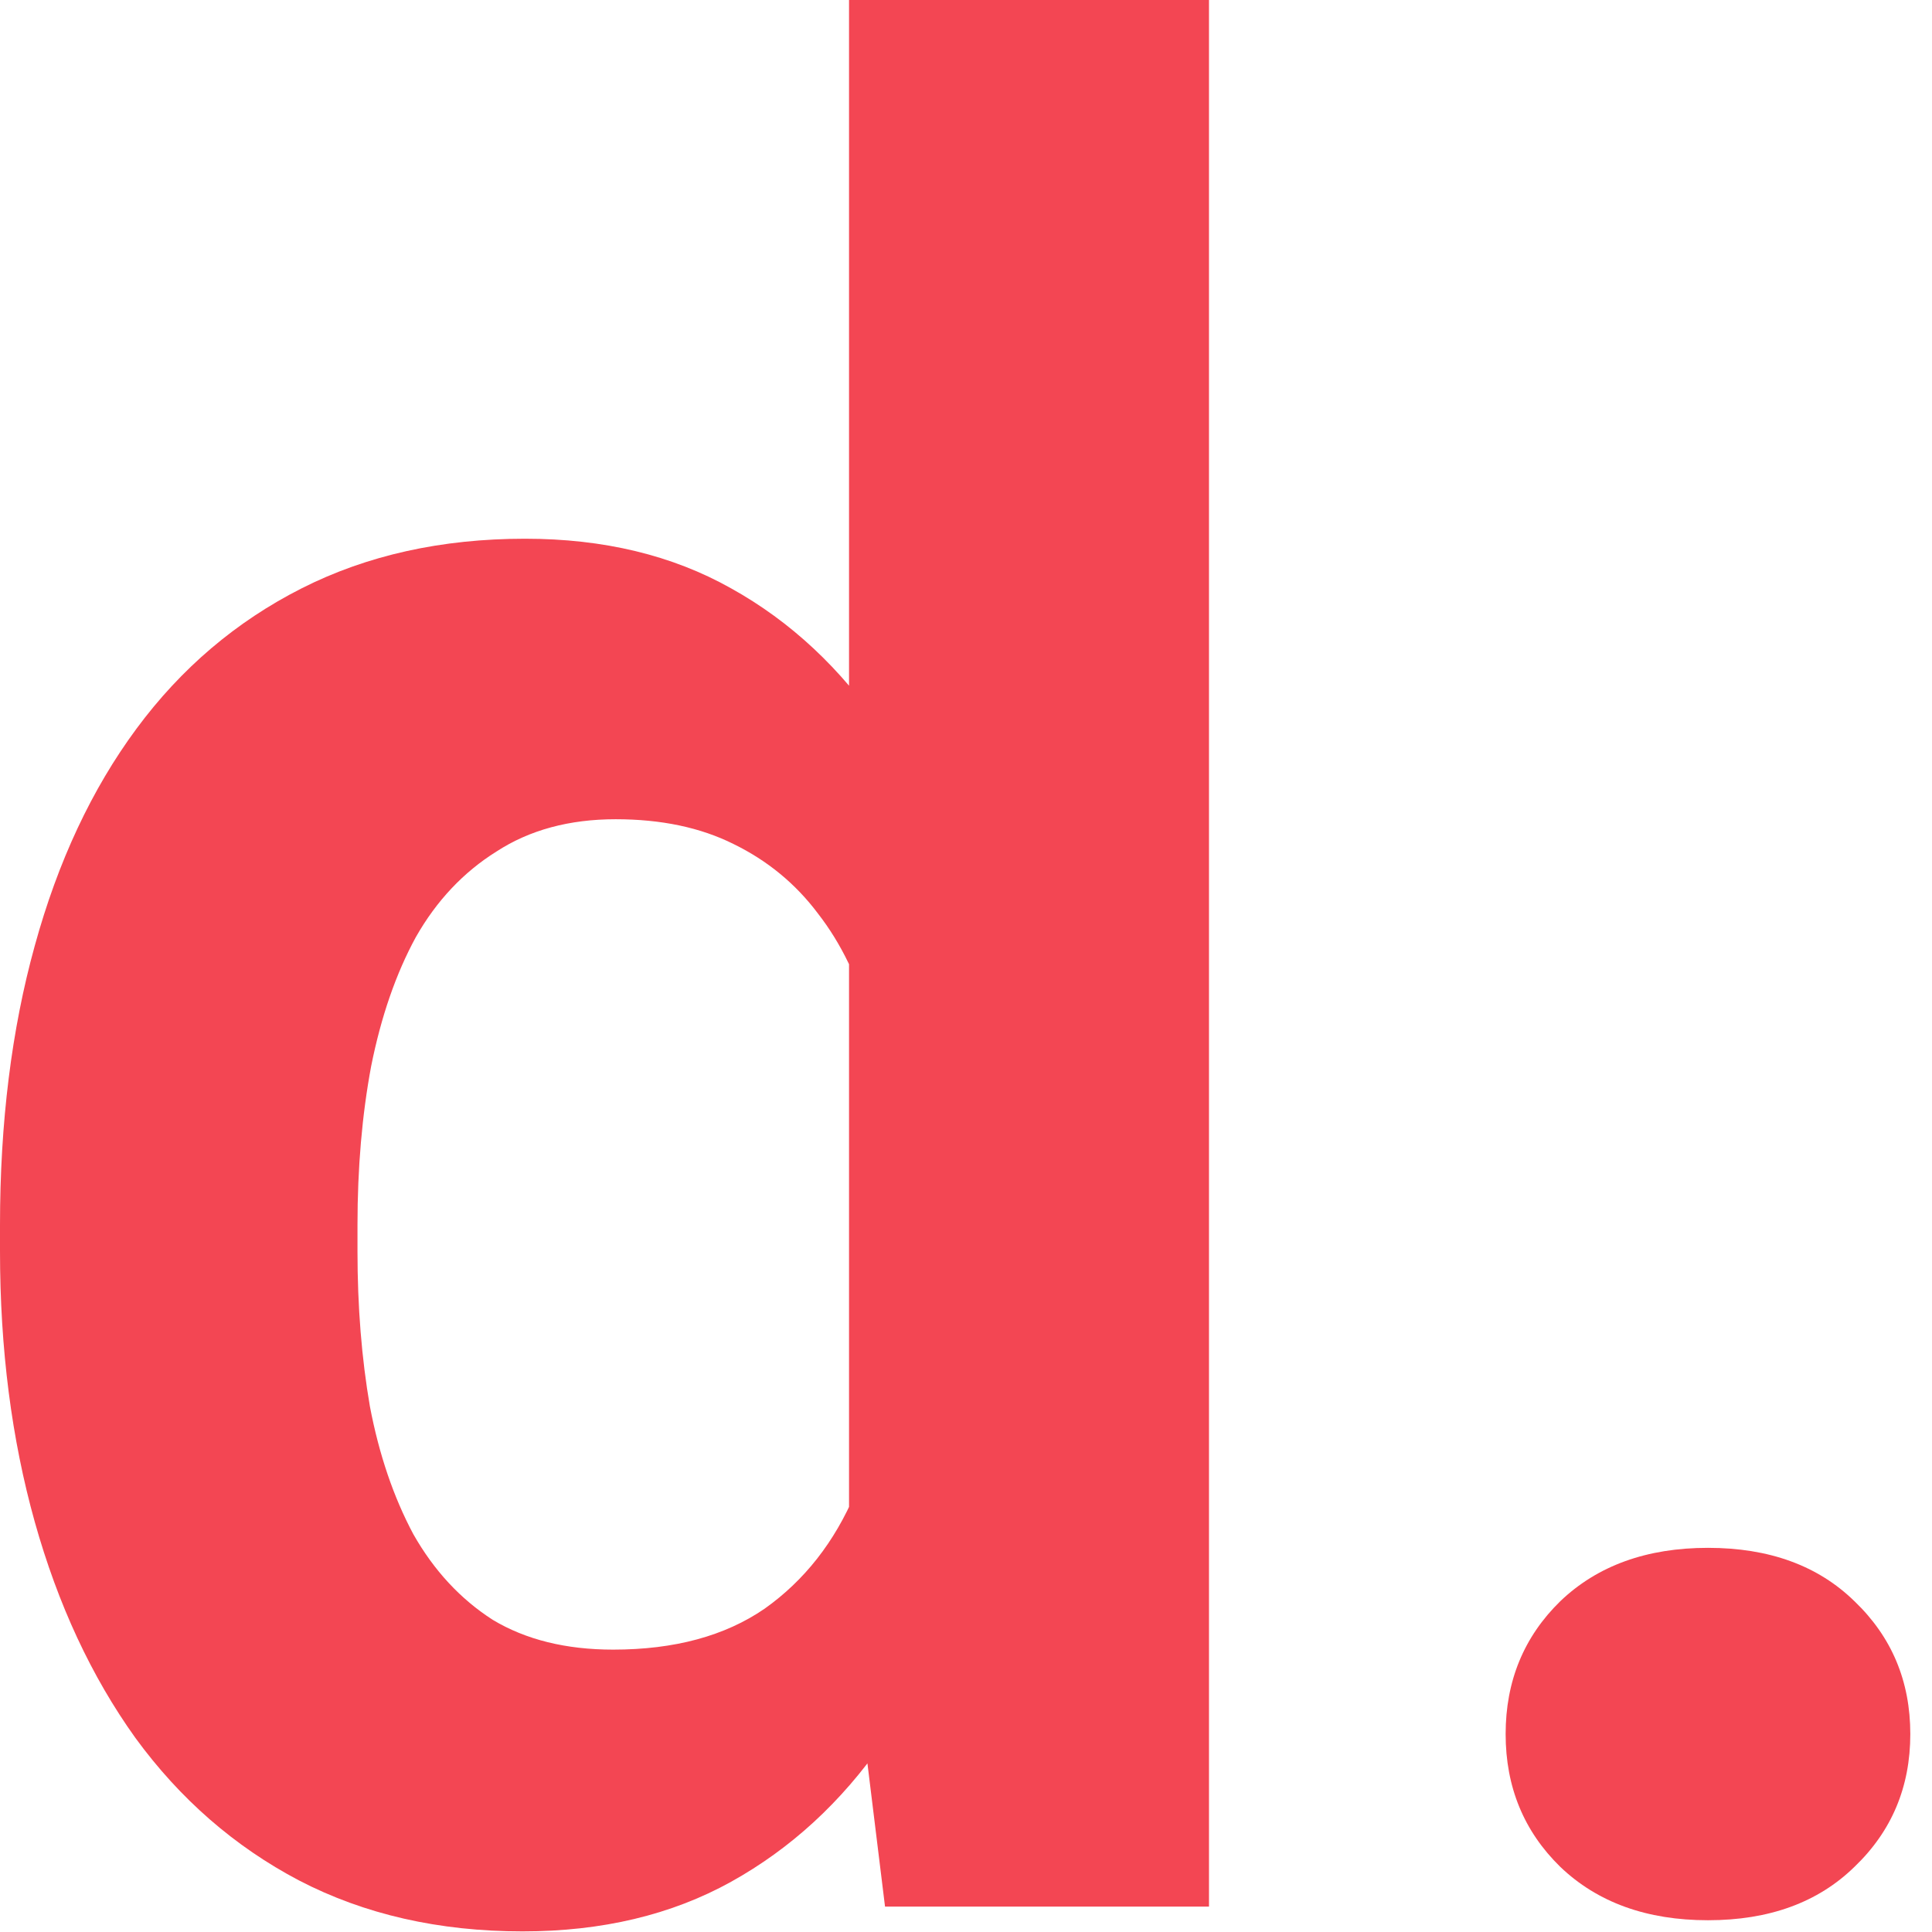
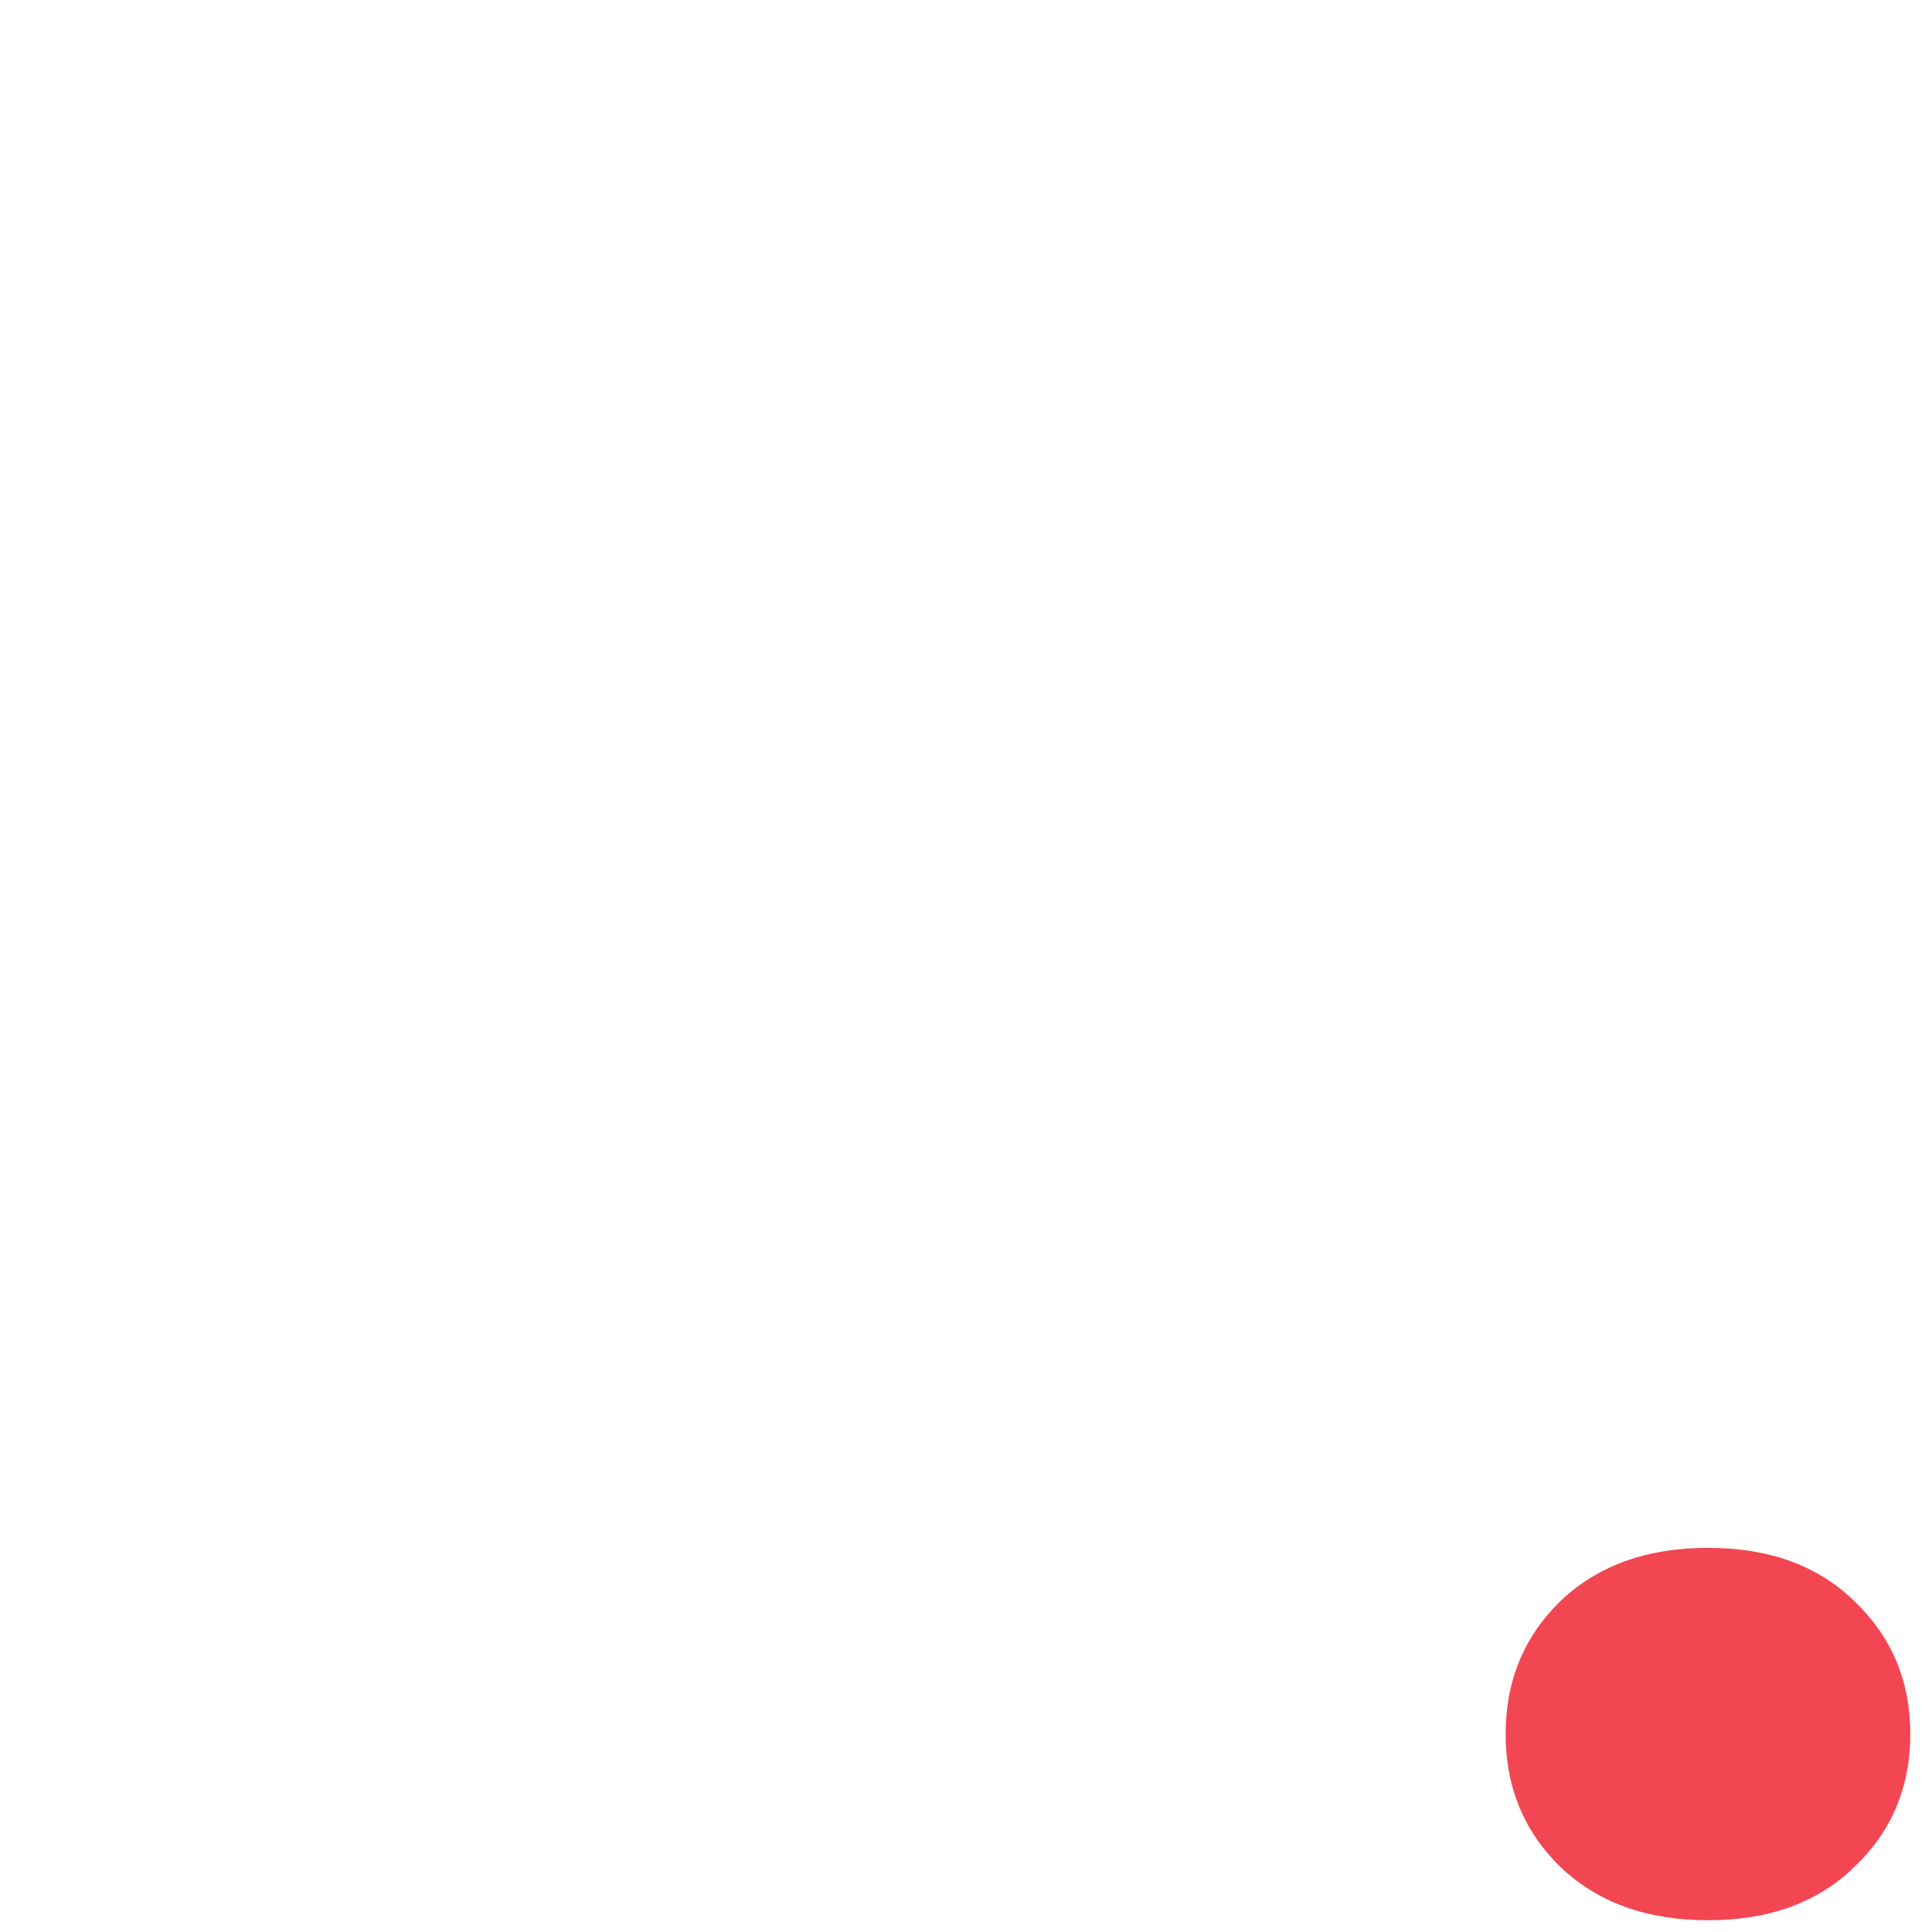
<svg xmlns="http://www.w3.org/2000/svg" width="57" height="57" viewBox="0 0 57 57" fill="none">
-   <path d="M25.049 47.607V0H35.669V56.25H26.111L25.049 47.607ZM0 36.914V36.145C0 33.118 0.342 30.371 1.025 27.905C1.709 25.415 2.71 23.279 4.028 21.497C5.347 19.714 6.97 18.335 8.899 17.358C10.828 16.382 13.025 15.894 15.491 15.894C17.81 15.894 19.836 16.382 21.57 17.358C23.328 18.335 24.817 19.727 26.038 21.533C27.283 23.315 28.284 25.427 29.041 27.869C29.797 30.286 30.347 32.935 30.689 35.815V37.5C30.347 40.259 29.797 42.822 29.041 45.19C28.284 47.559 27.283 49.634 26.038 51.416C24.817 53.174 23.328 54.541 21.57 55.518C19.812 56.494 17.761 56.982 15.418 56.982C12.952 56.982 10.754 56.482 8.826 55.481C6.921 54.48 5.31 53.076 3.992 51.27C2.698 49.463 1.709 47.339 1.025 44.898C0.342 42.456 0 39.795 0 36.914ZM10.547 36.145V36.914C10.547 38.55 10.669 40.076 10.913 41.492C11.182 42.908 11.609 44.165 12.195 45.264C12.805 46.338 13.586 47.18 14.539 47.791C15.515 48.377 16.699 48.669 18.091 48.669C19.898 48.669 21.387 48.267 22.559 47.461C23.73 46.631 24.622 45.496 25.232 44.055C25.867 42.615 26.233 40.955 26.331 39.075V34.277C26.257 32.739 26.038 31.36 25.671 30.139C25.33 28.894 24.817 27.832 24.133 26.953C23.474 26.074 22.644 25.391 21.643 24.902C20.666 24.414 19.507 24.17 18.164 24.17C16.797 24.17 15.625 24.487 14.648 25.122C13.672 25.732 12.878 26.575 12.268 27.649C11.682 28.723 11.243 29.993 10.95 31.457C10.681 32.898 10.547 34.46 10.547 36.145Z" fill="#F34653" />
  <path d="M44.421 51.16C44.421 49.597 44.959 48.291 46.033 47.241C47.131 46.191 48.584 45.666 50.391 45.666C52.197 45.666 53.638 46.191 54.712 47.241C55.81 48.291 56.36 49.597 56.36 51.16C56.36 52.722 55.81 54.028 54.712 55.078C53.638 56.128 52.197 56.653 50.391 56.653C48.584 56.653 47.131 56.128 46.033 55.078C44.959 54.028 44.421 52.722 44.421 51.16Z" fill="#F34653" />
</svg>